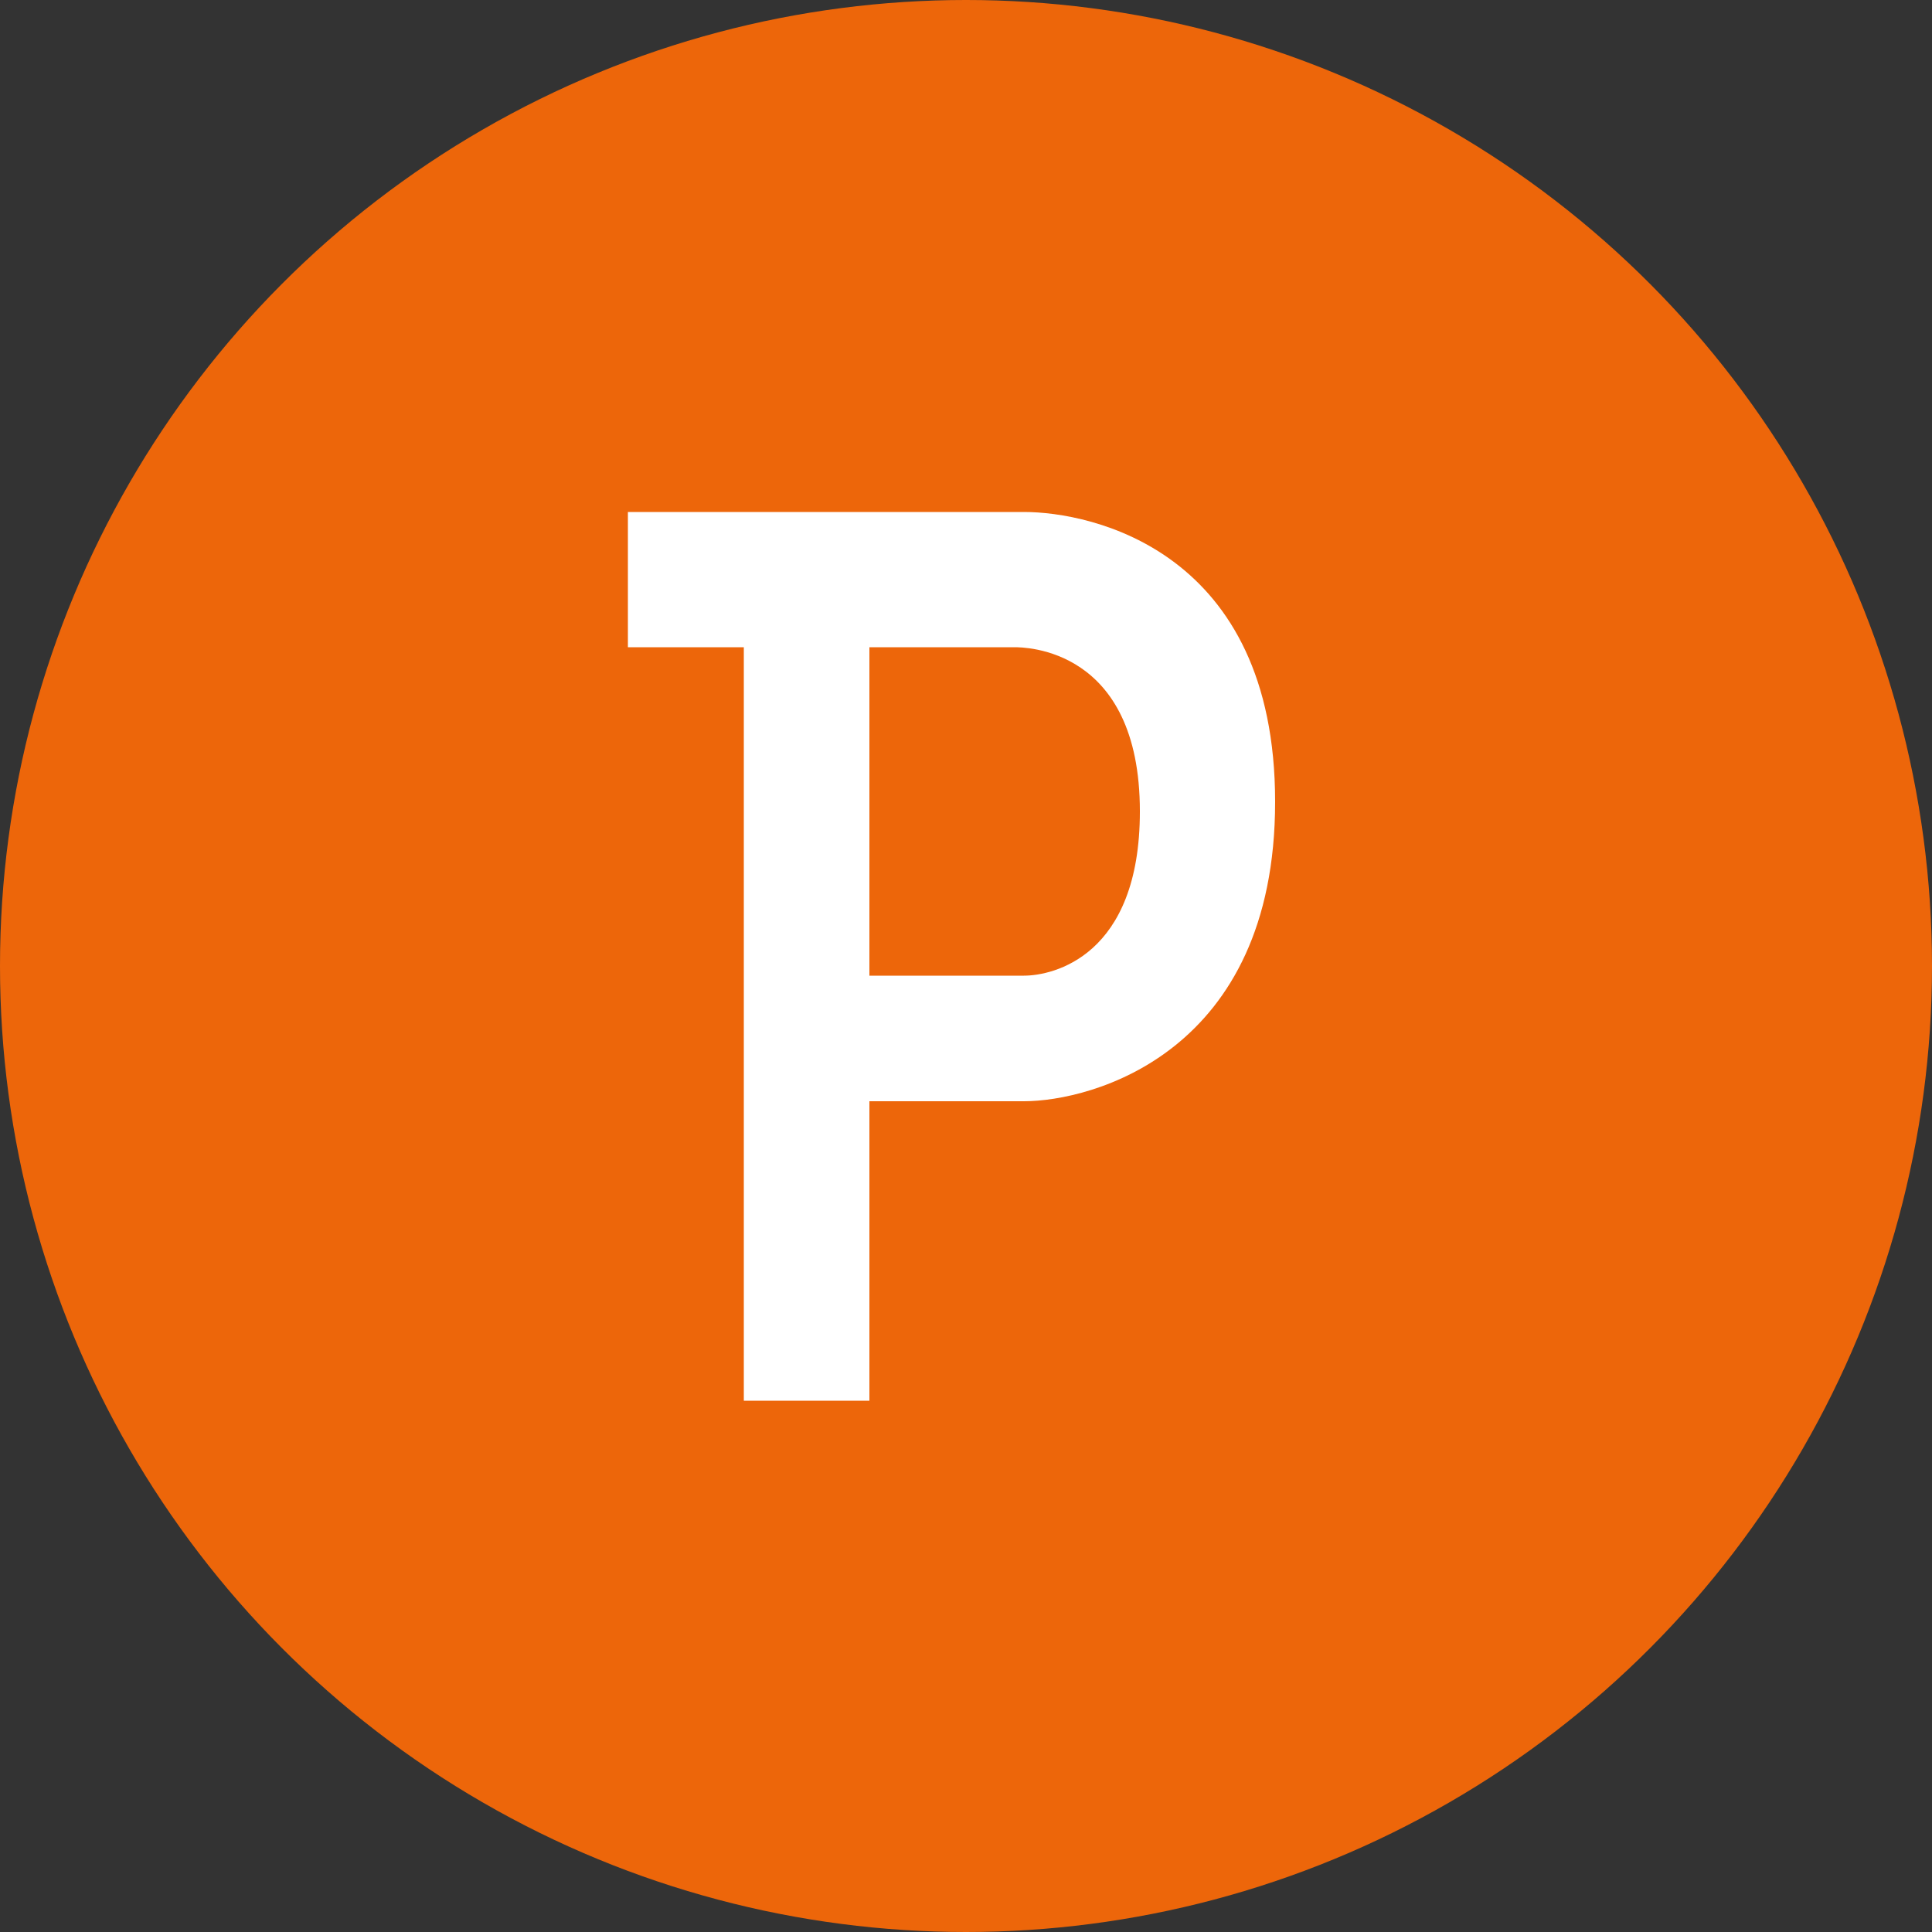
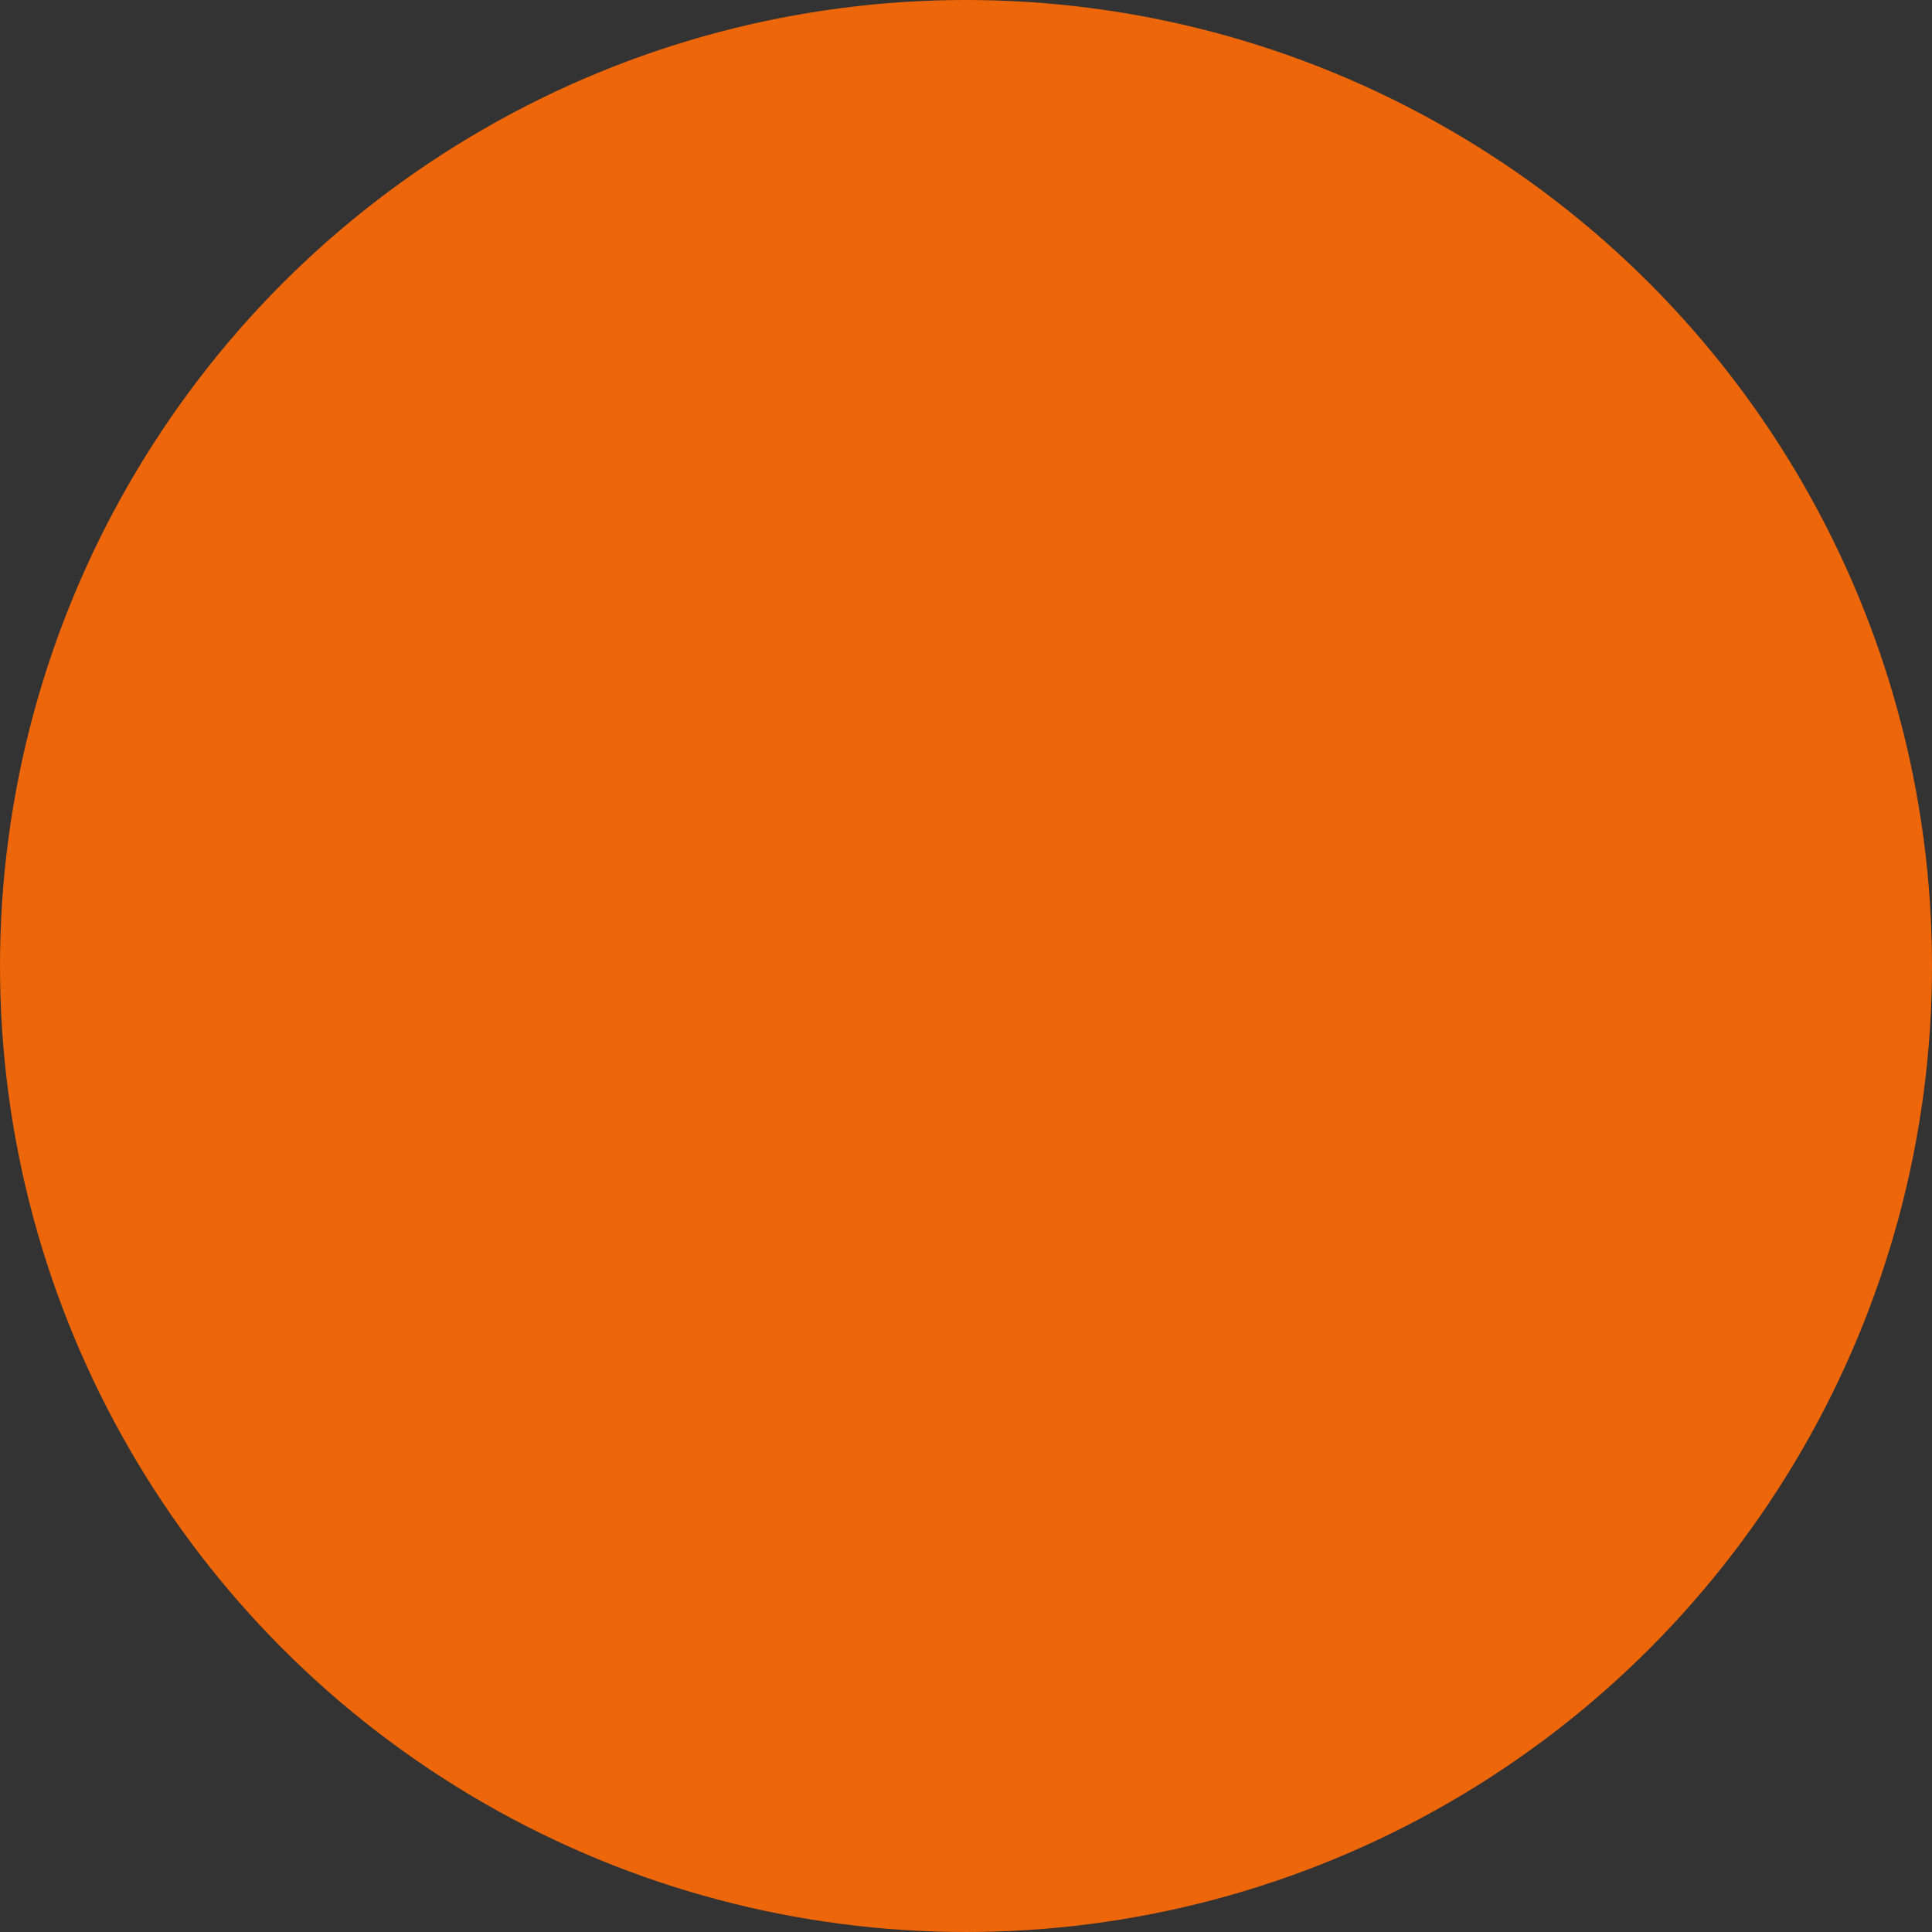
<svg xmlns="http://www.w3.org/2000/svg" version="1.1" id="Capa_1" x="0px" y="0px" viewBox="0 0 20 20" style="enable-background:new 0 0 20 20;" xml:space="preserve">
  <rect x="0" y="0" width="20" height="20" fill="#333333" stroke="none" />
  <style type="text/css">
	.st0{fill-rule:evenodd;clip-rule:evenodd;fill:#ED660A;}
	.st1{fill:#FFFFFF;}
</style>
  <circle class="st0" cx="10" cy="10" r="10" />
-   <path class="st1" d="M10.6,5.3H6.5v1.4h1.2v7.8H9v-3.1h1.6c0.7,0,2.6-0.5,2.6-3.1S11.3,5.3,10.6,5.3z M10.6,10.1H9V6.7h1.5  c0.1,0,1.3,0,1.3,1.7C11.8,9.9,10.9,10.1,10.6,10.1z" />
</svg>